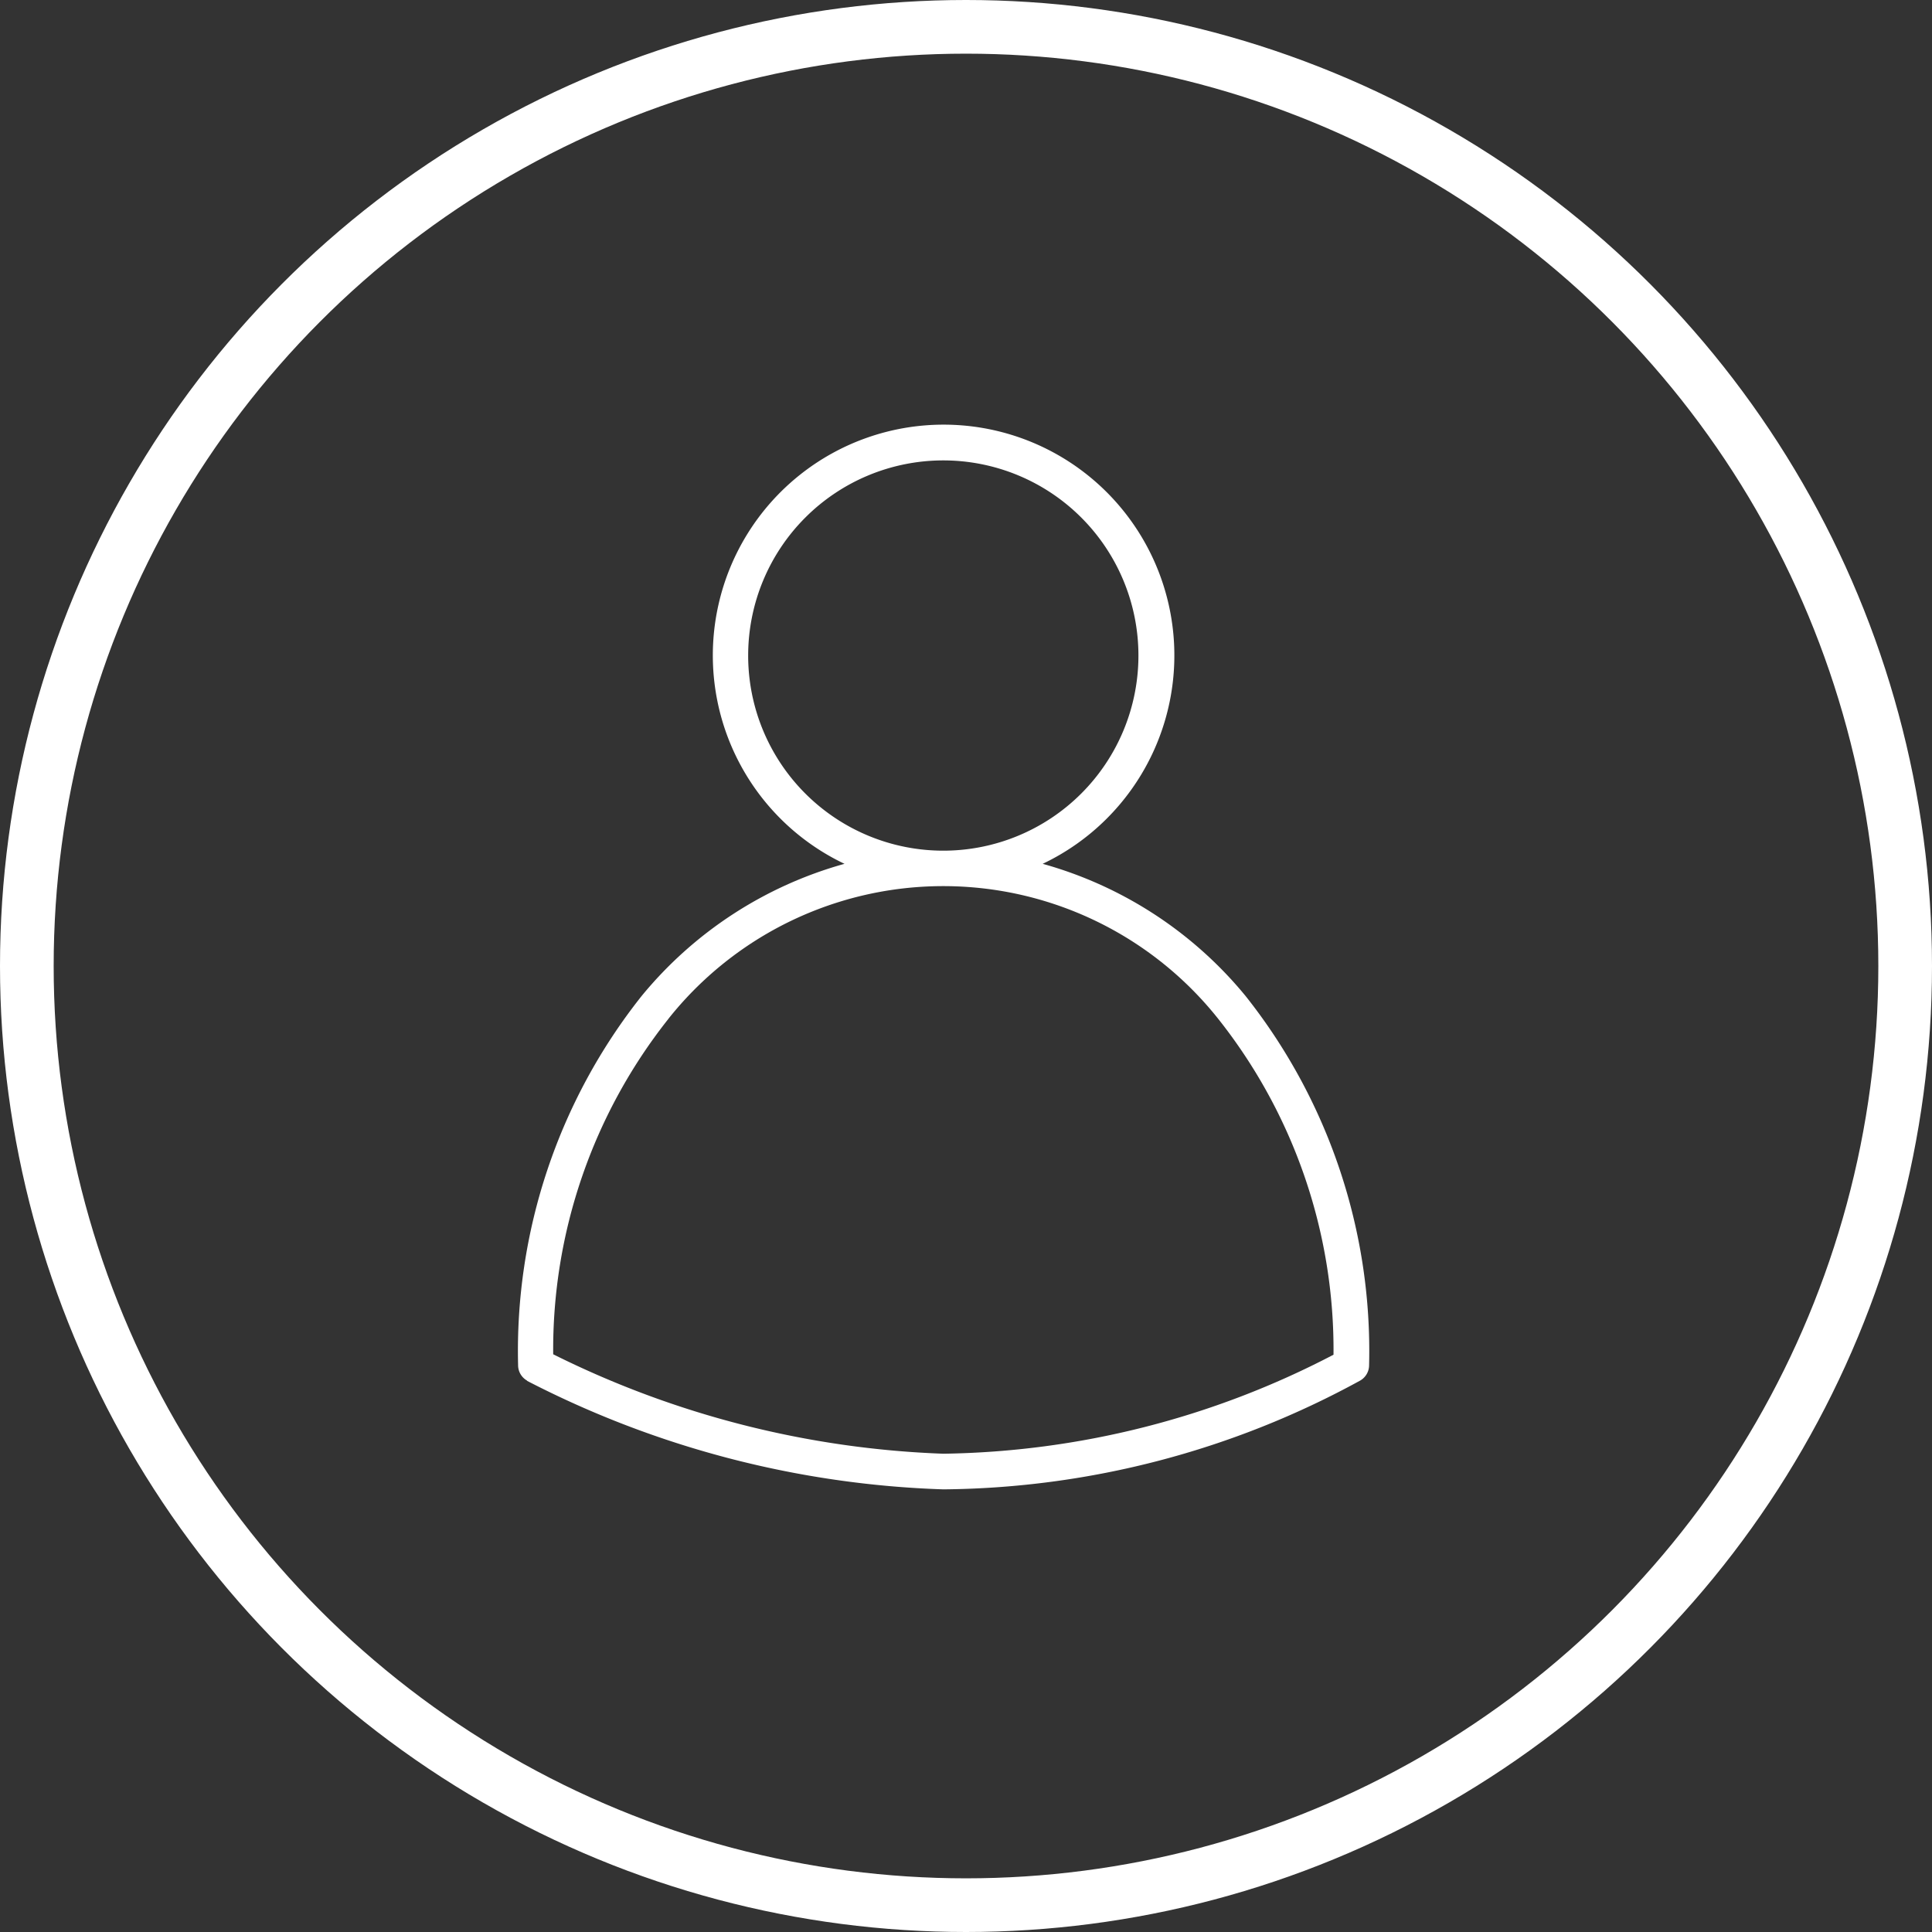
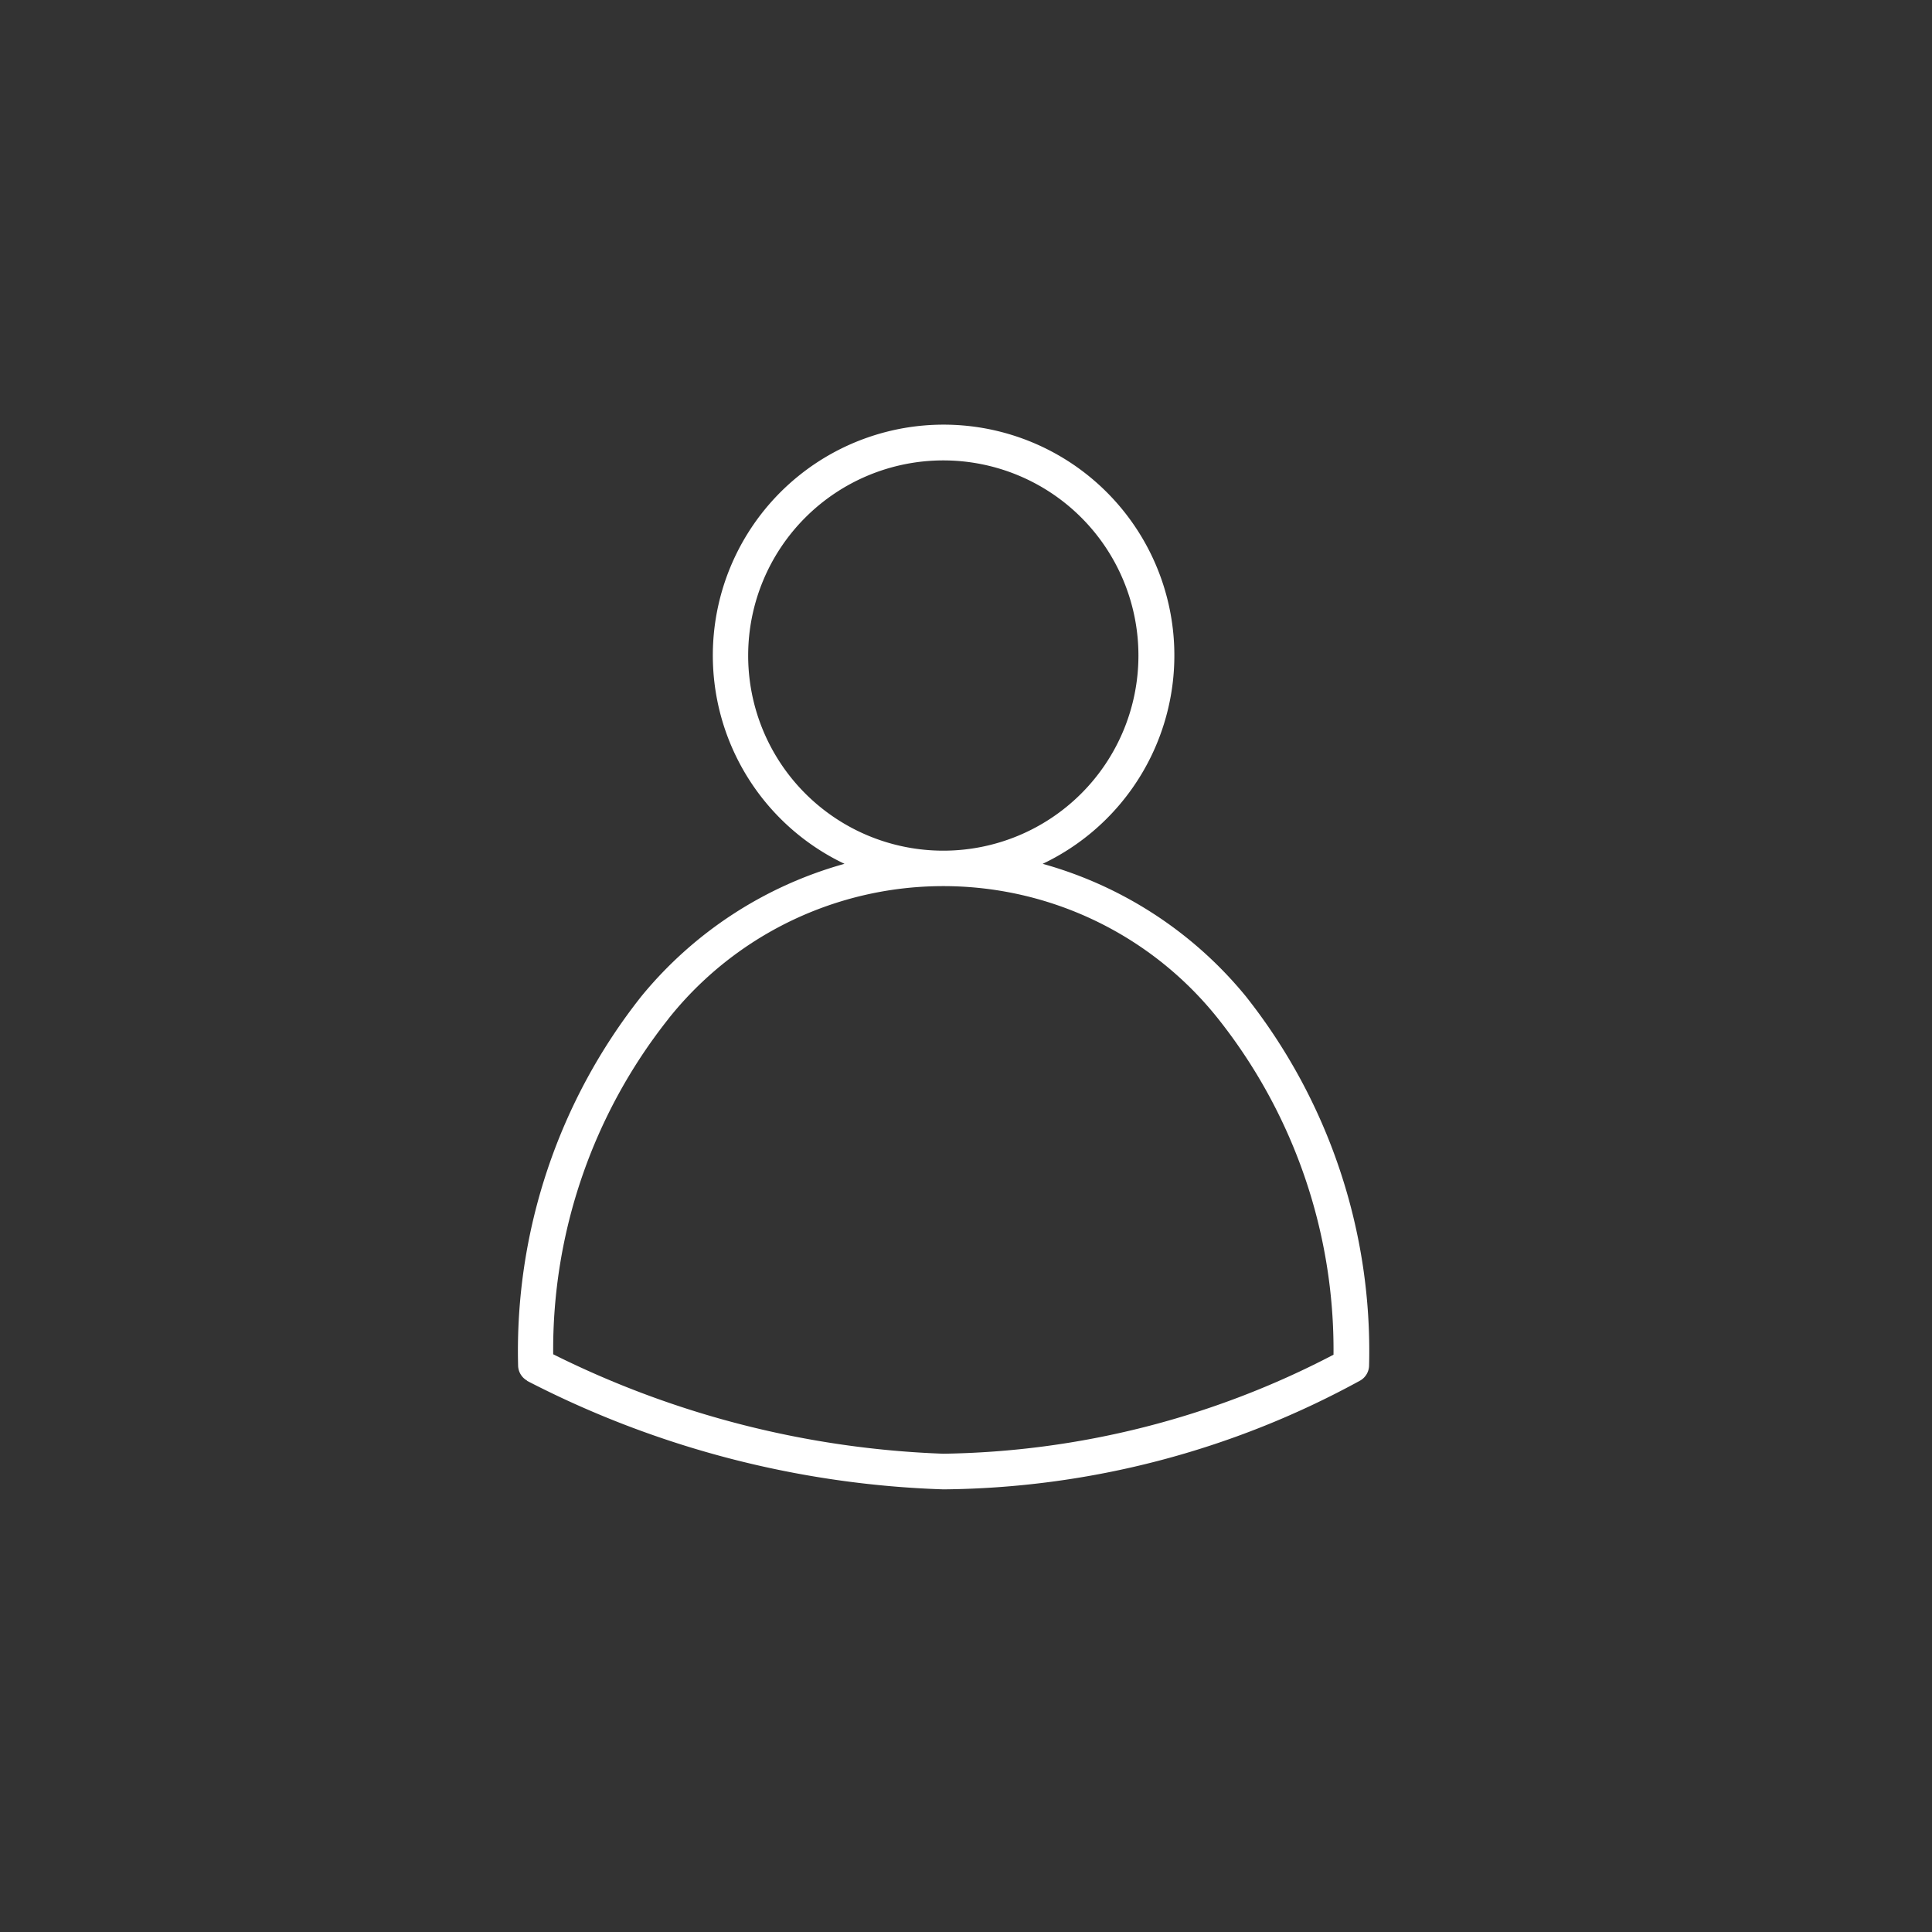
<svg xmlns="http://www.w3.org/2000/svg" width="36" height="36" viewBox="0 0 36 36">
  <rect x="0" y="0" width="36" height="36" fill="#333333" stroke="none" />
  <g id="Group_601" data-name="Group 601" transform="translate(-1839 -40)">
    <g id="Group_295" data-name="Group 295" transform="translate(1848.645 47.92)">
      <path id="Path_2" data-name="Path 2" d="M324.763,110.813a18.178,18.178,0,0,0,7.761,2.024,16.446,16.446,0,0,0,7.772-2.03.331.331,0,0,0,.161-.284,10.644,10.644,0,0,0-2.3-6.877,7.485,7.485,0,0,0-3.782-2.465,4.3,4.3,0,1,0-3.693,0,7.485,7.485,0,0,0-3.782,2.465,10.64,10.64,0,0,0-2.3,6.877.33.33,0,0,0,.172.29ZM328.887,97.3a3.636,3.636,0,1,1,3.636,3.636,3.635,3.635,0,0,1-3.636-3.636Zm-1.487,6.77a6.542,6.542,0,0,1,10.246,0,9.923,9.923,0,0,1,2.148,6.258,16.181,16.181,0,0,1-7.27,1.845,17.715,17.715,0,0,1-7.27-1.853,9.918,9.918,0,0,1,2.147-6.25Zm0,0" transform="translate(-324.591 -93.005)" fill="#ffffff" />
    </g>
    <g id="Ellipse_23" data-name="Ellipse 23" transform="translate(1839 40)" fill="none" stroke="#ffffff" stroke-width="1">
      <circle cx="18" cy="18" r="18" stroke="none" />
-       <circle cx="18" cy="18" r="17.5" fill="none" />
    </g>
  </g>
</svg>